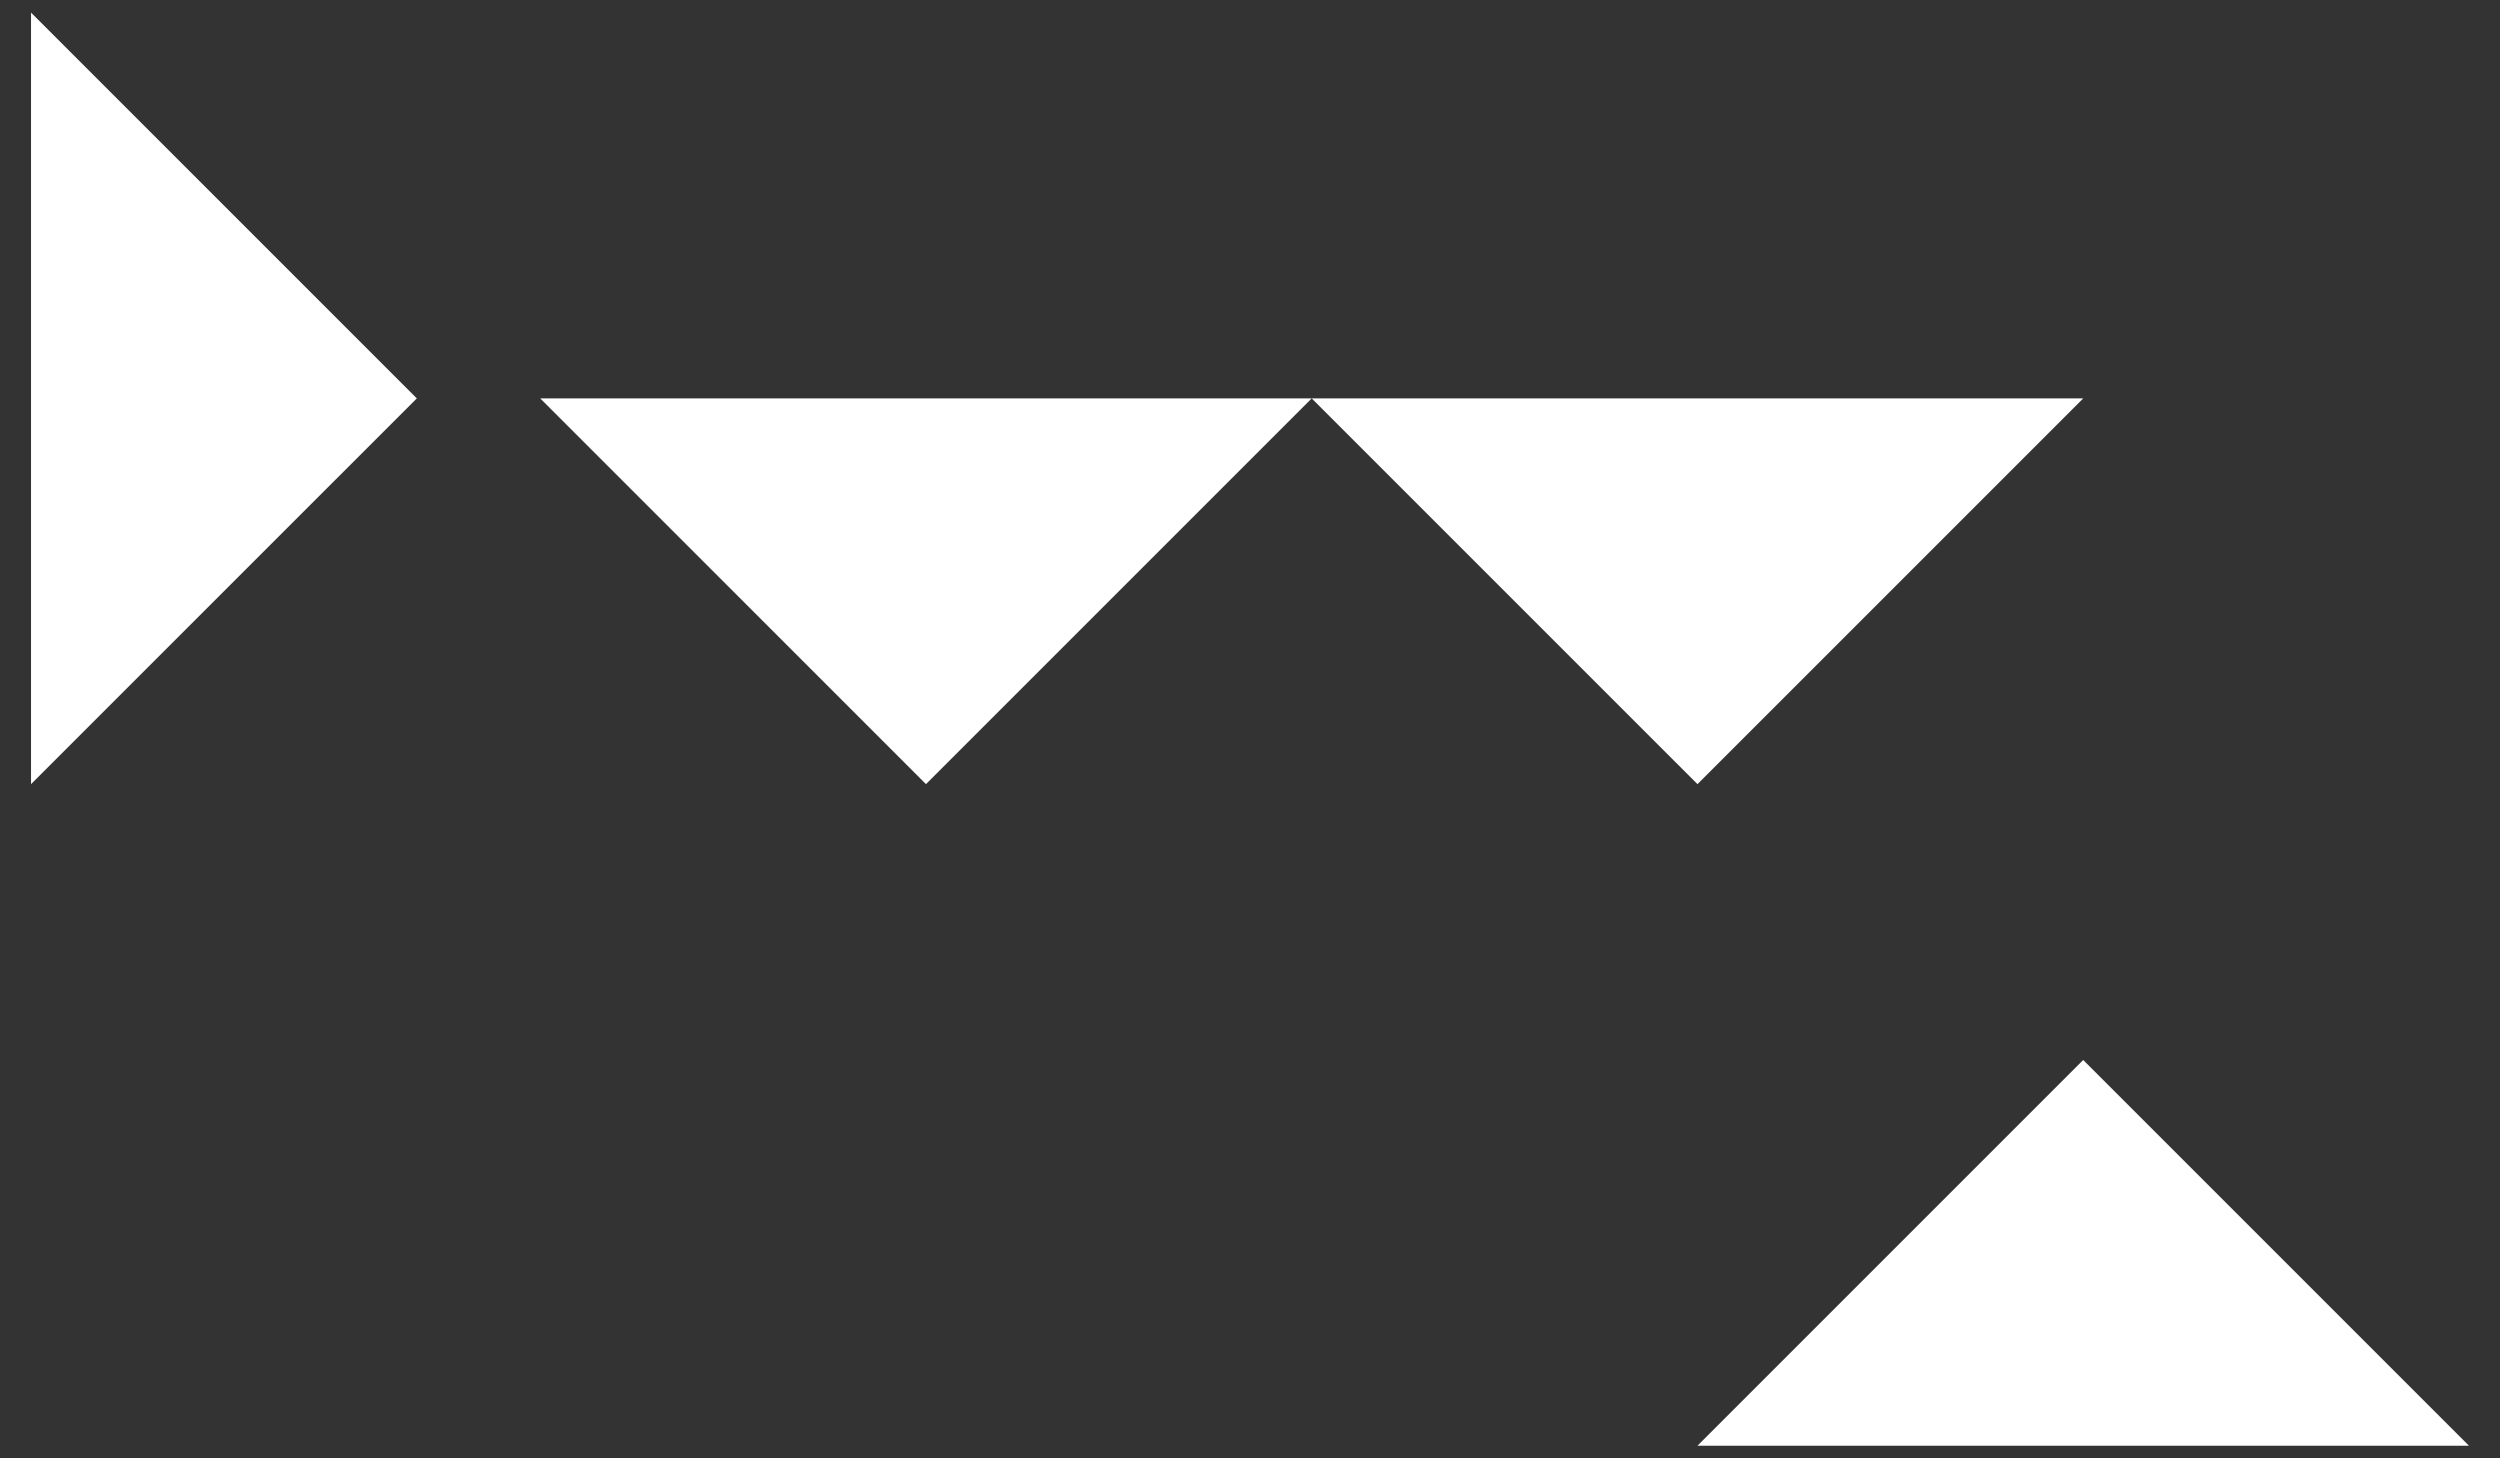
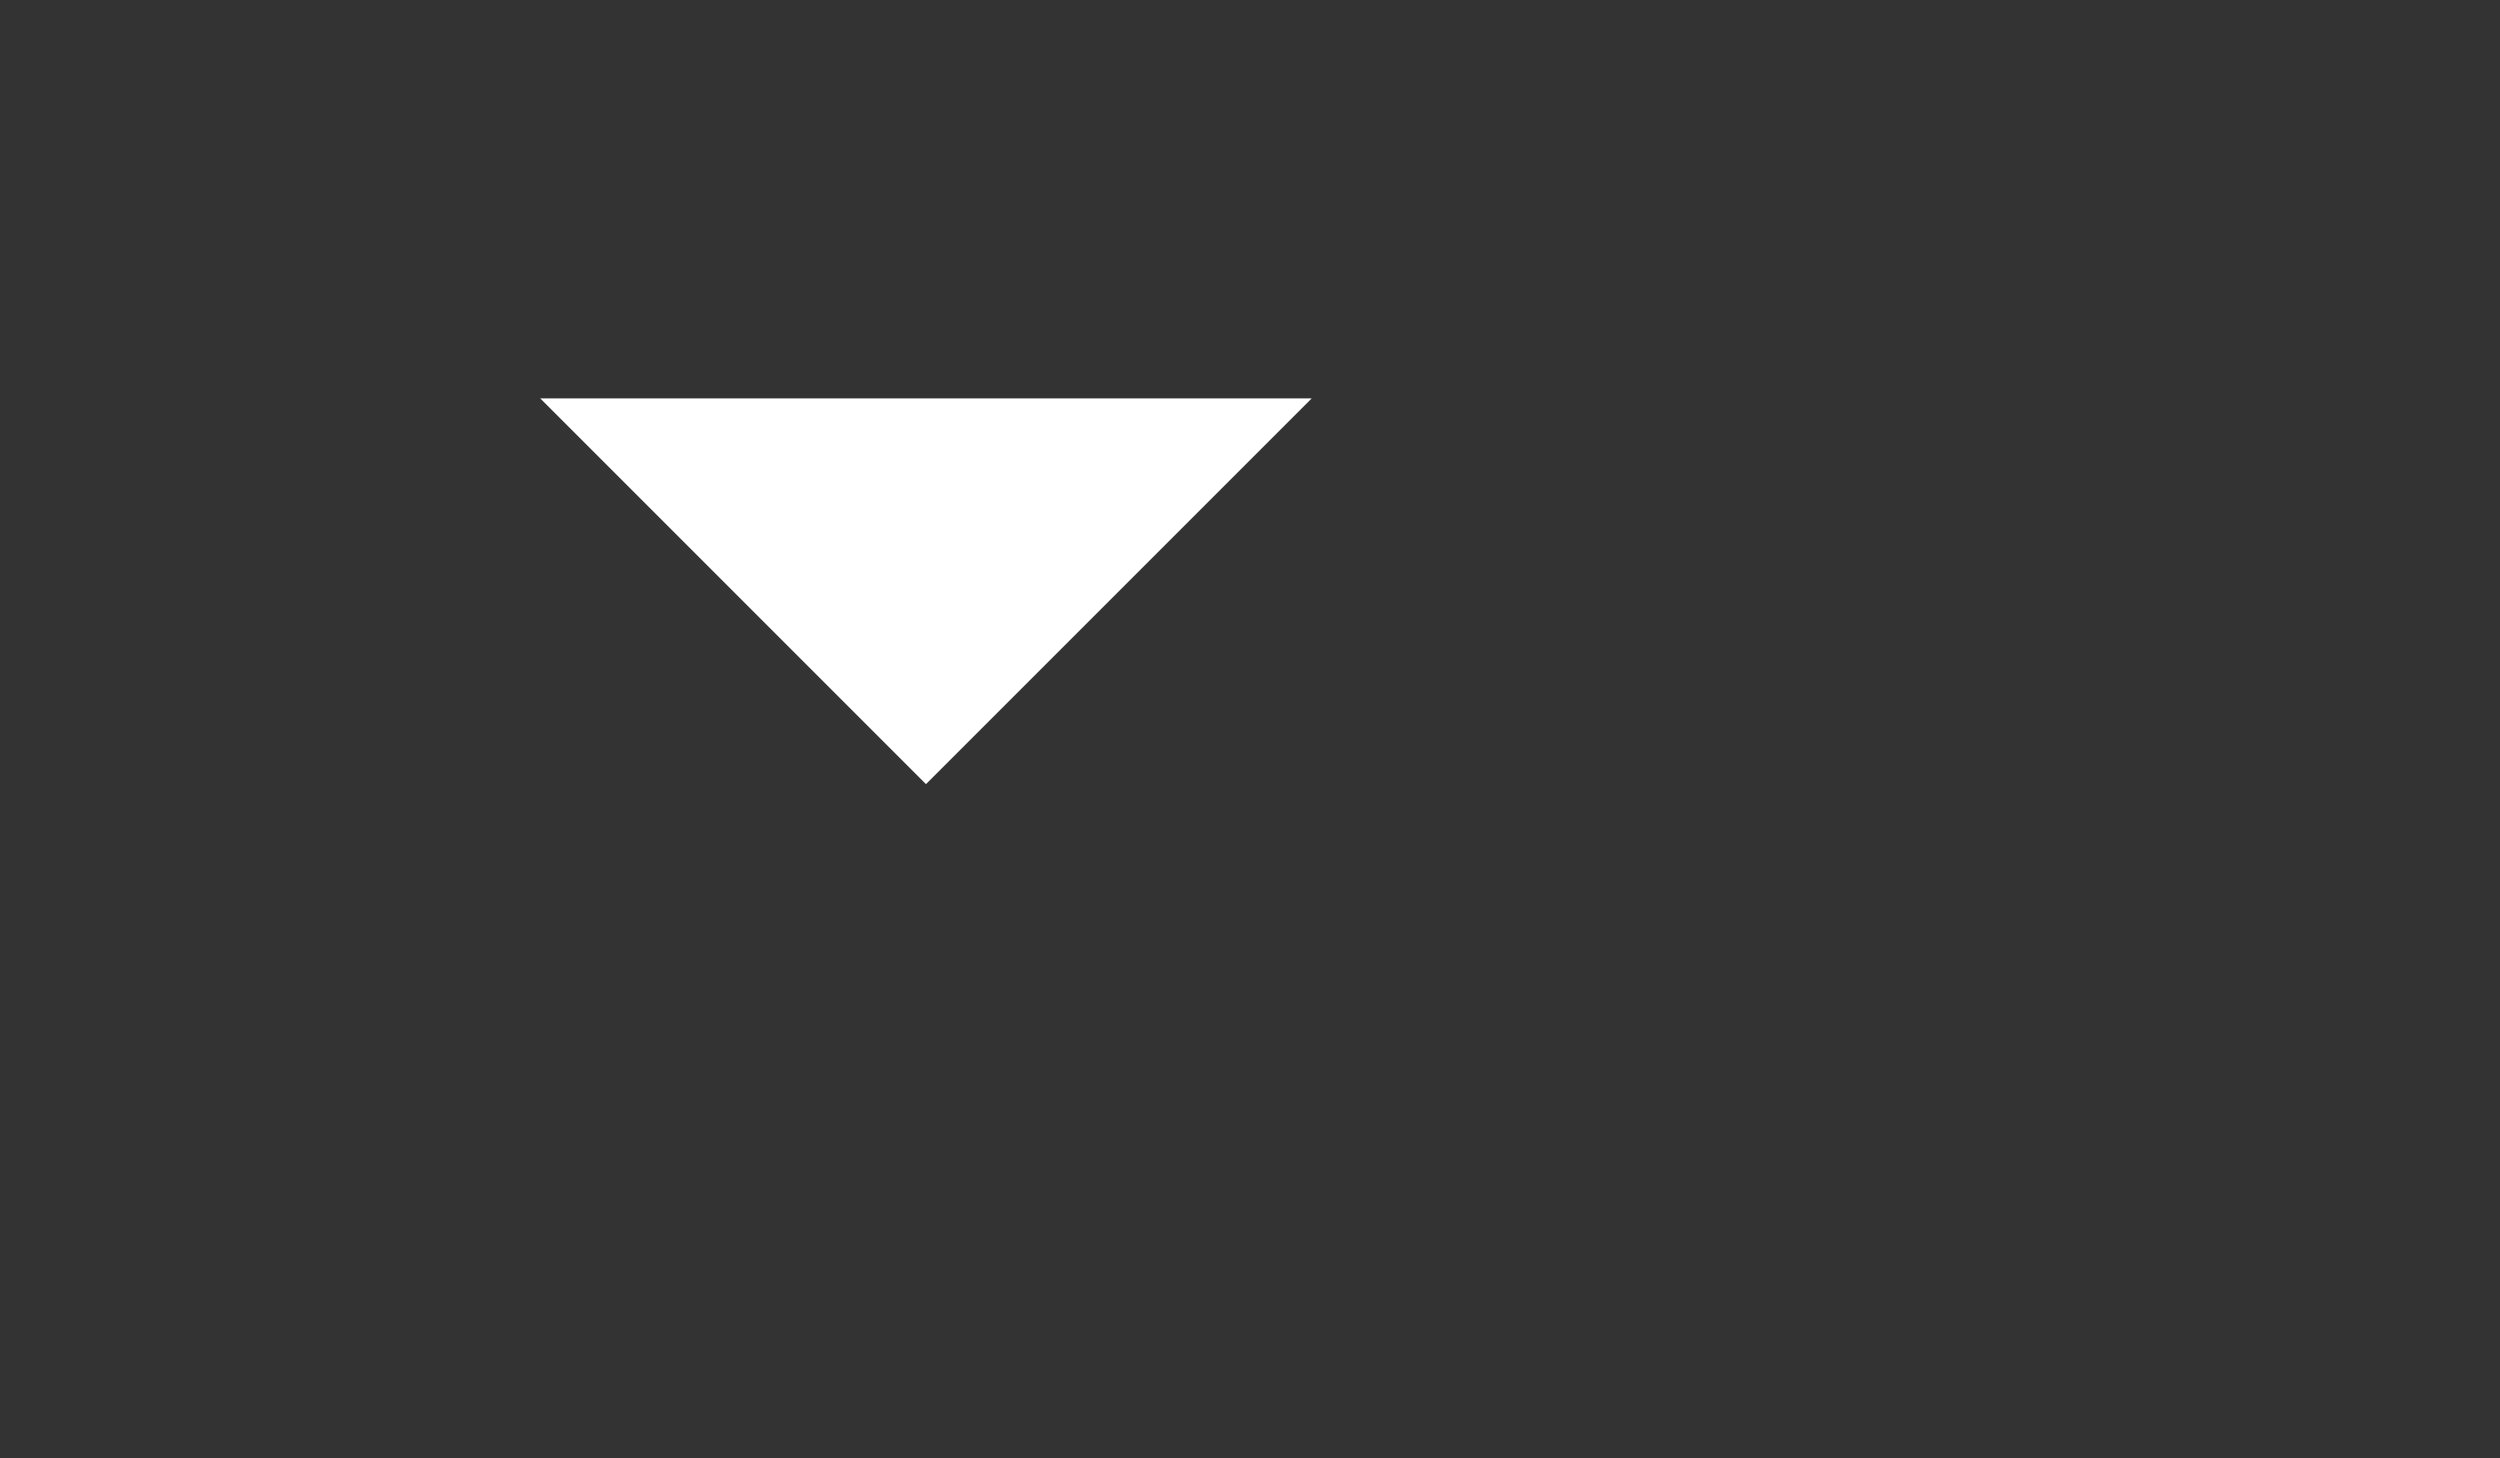
<svg xmlns="http://www.w3.org/2000/svg" xmlns:ns1="http://sodipodi.sourceforge.net/DTD/sodipodi-0.dtd" xmlns:ns2="http://www.inkscape.org/namespaces/inkscape" xml:space="preserve" width="240" height="140" fill="#fff" version="1.1" id="svg4866" ns1:docname="dwa-logo.svg" ns2:version="1.1.2 (0a00cf5339, 2022-02-04)">
  <rect width="100%" height="100%" fill="#333333" stroke="none" />
  <defs id="defs4870" />
  <ns1:namedview id="namedview4868" pagecolor="#ffffff" bordercolor="#666666" borderopacity="1.0" ns2:pageshadow="2" ns2:pageopacity="0.0" ns2:pagecheckerboard="true" showgrid="false" ns2:zoom="5.575" ns2:cx="142.33184" ns2:cy="70.044843" ns2:window-width="1858" ns2:window-height="1016" ns2:window-x="62" ns2:window-y="27" ns2:window-maximized="1" ns2:current-layer="svg4866" />
  <path d="M125.924 38.245 88.892 75.277 51.861 38.245z" id="path4862" />
-   <path d="m199.992 38.245-37.035 37.032-37.033-37.032zM162.957 138.79l37.031-37.031 37.033 37.031zM2.979 75.277l37.035-37.031L2.979 1.209z" id="path4864" />
</svg>